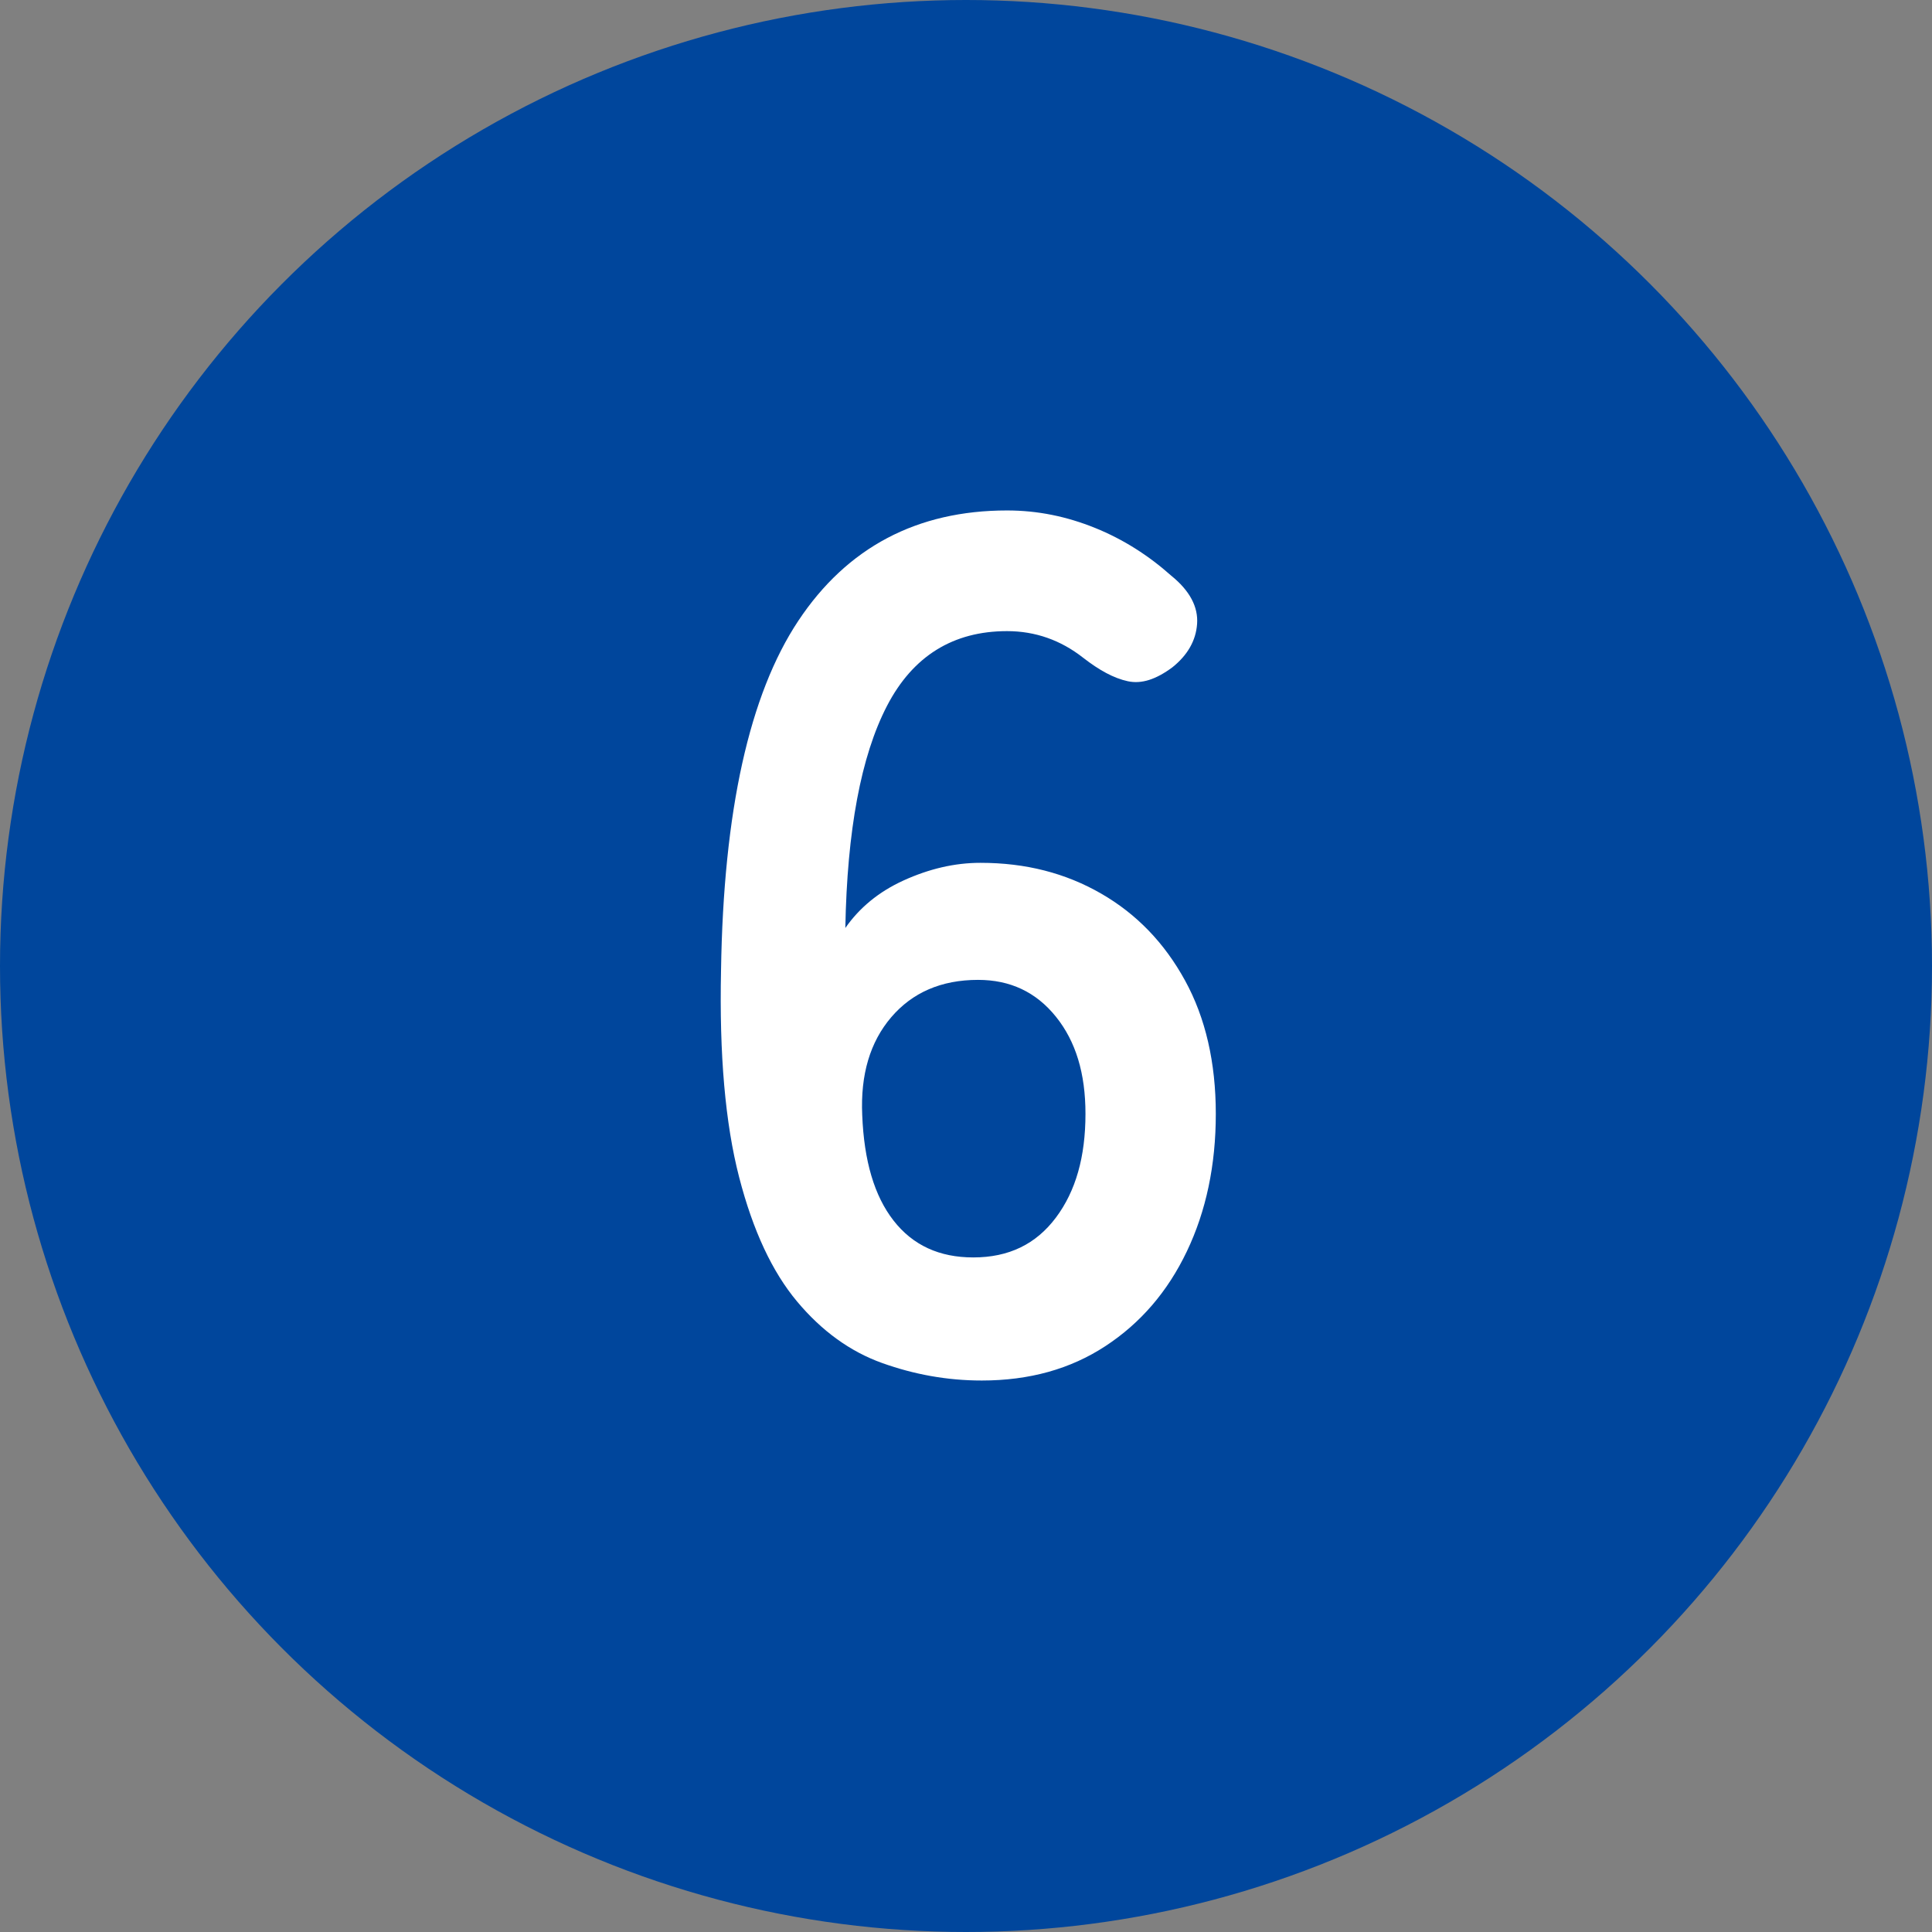
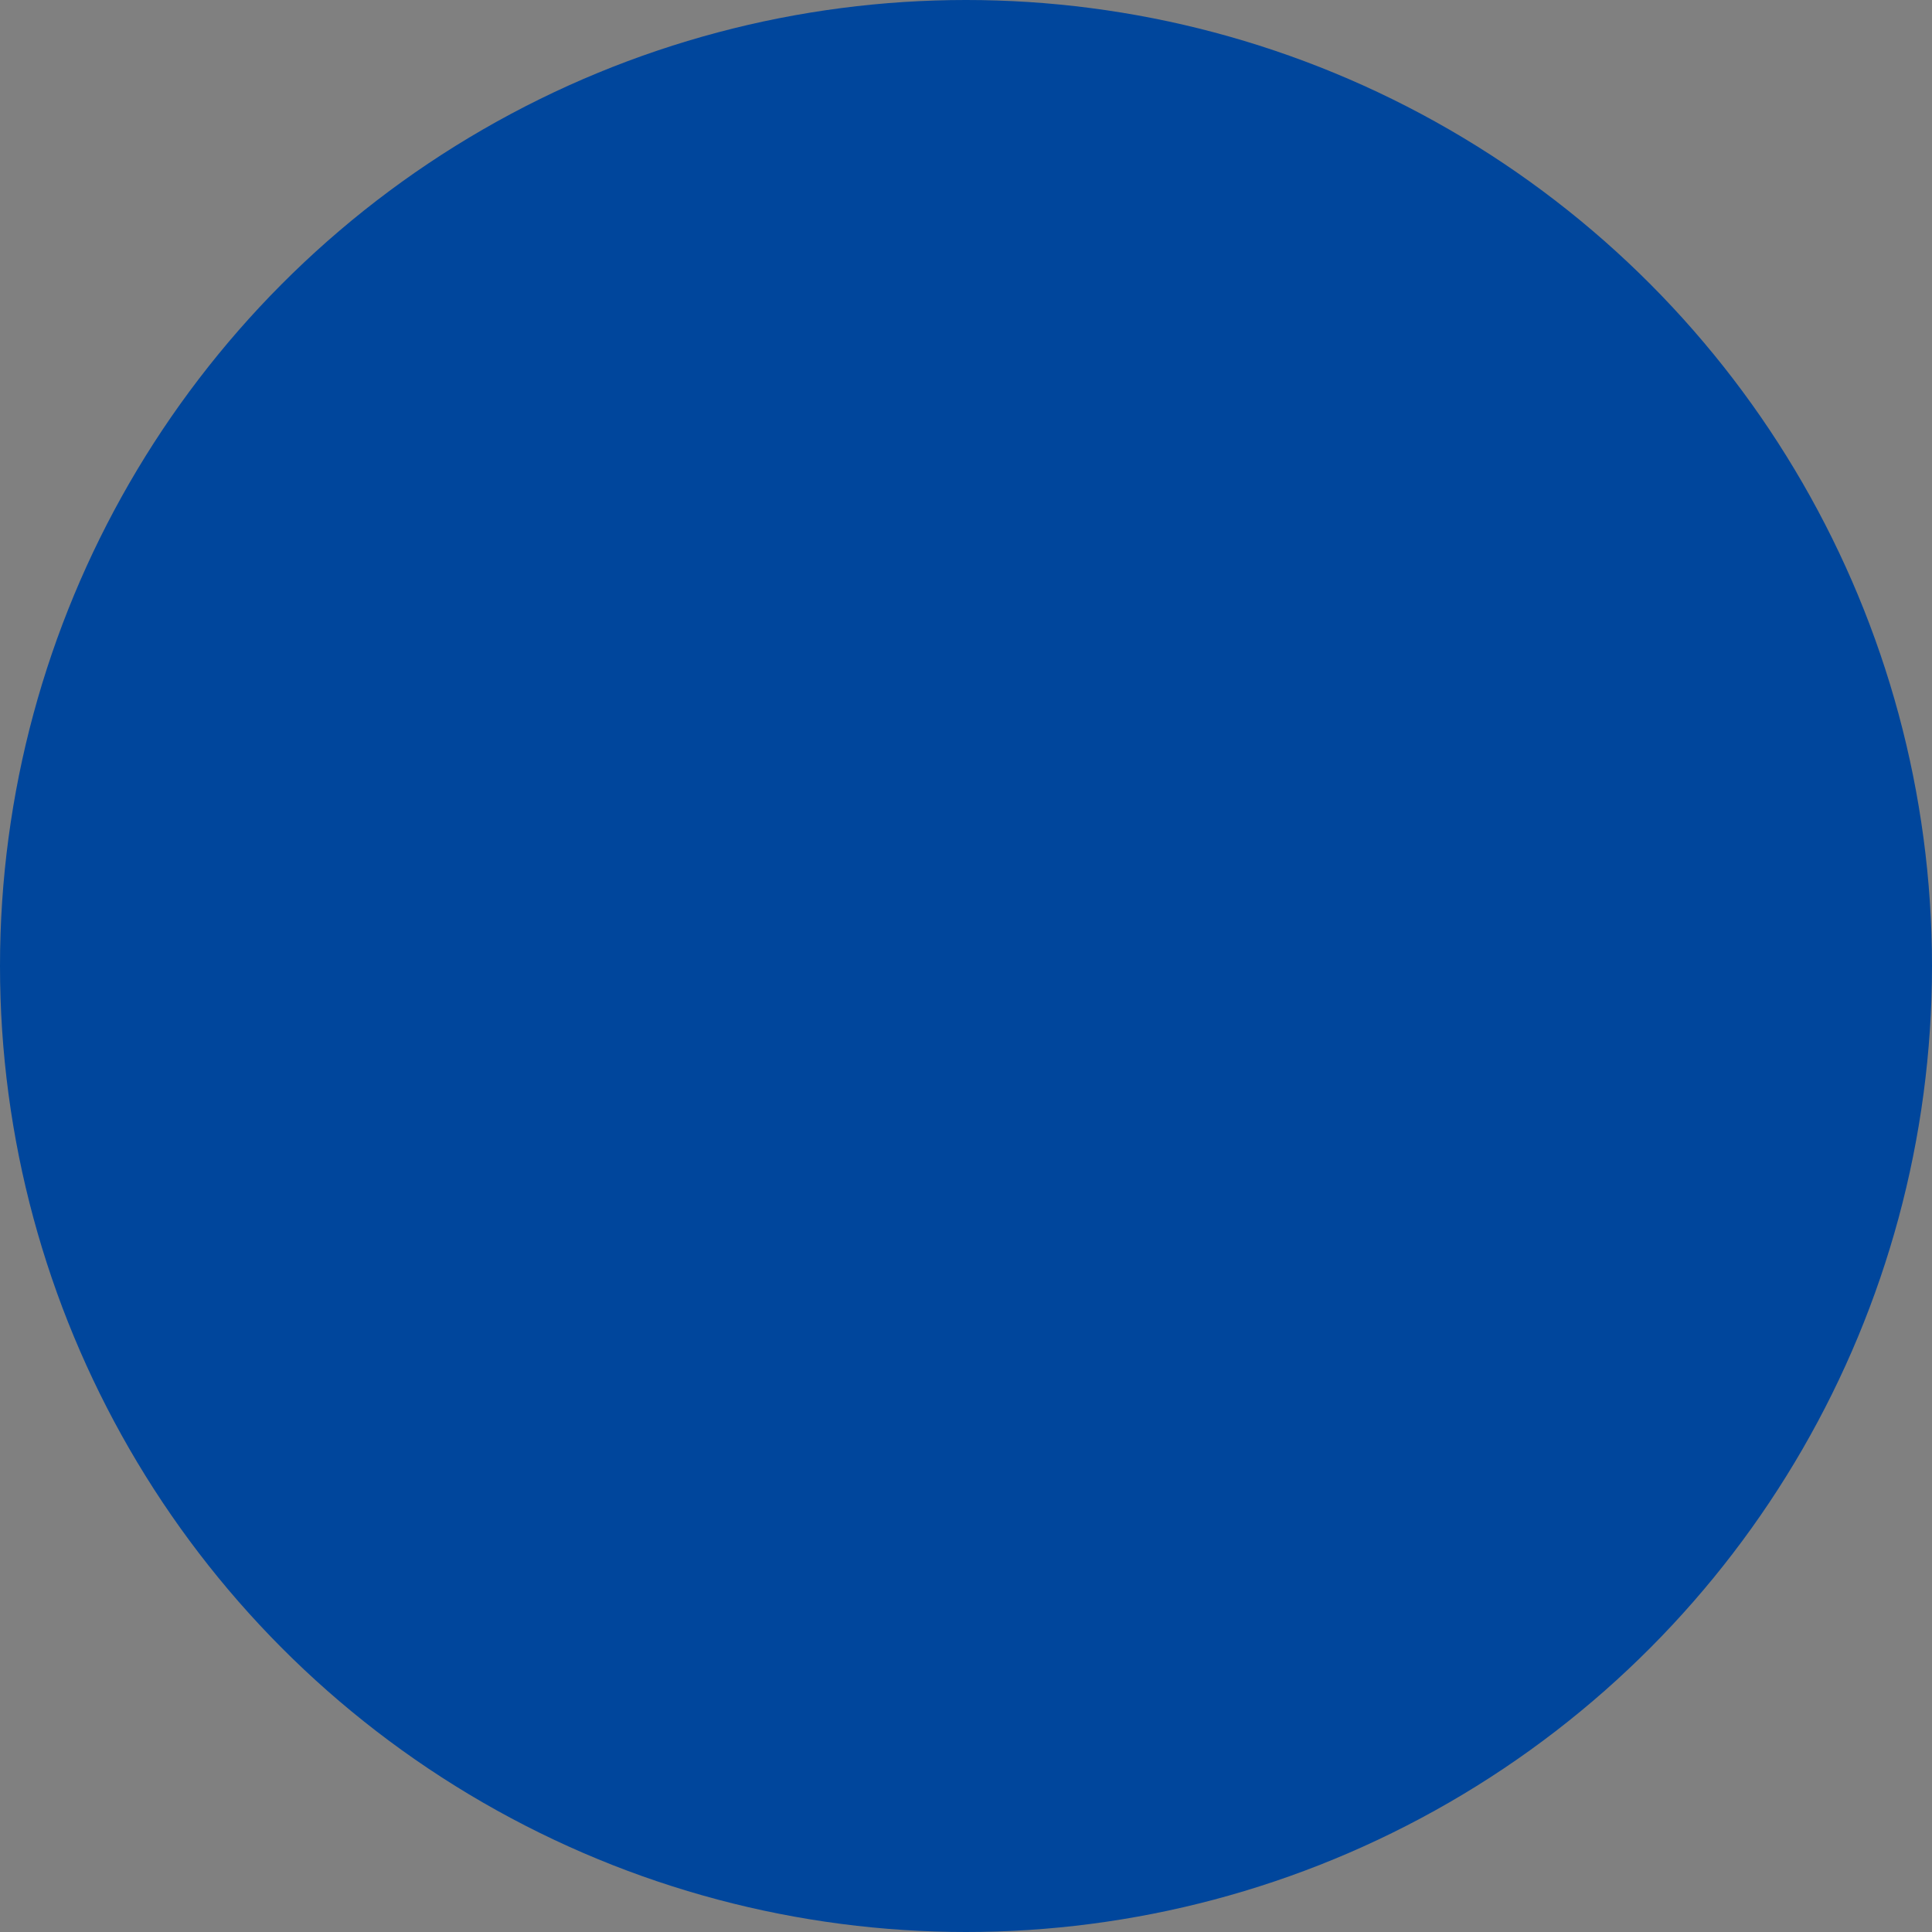
<svg xmlns="http://www.w3.org/2000/svg" id="_レイヤー_2" data-name="レイヤー 2" viewBox="0 0 32.02 32.02">
  <rect x="0" y="0" width="32.02" height="32.02" fill="#808080" stroke="none" />
  <defs>
    <style>
      .cls-1 {
        fill: #00469c;
      }

      .cls-1, .cls-2 {
        stroke-width: 0px;
      }

      .cls-2 {
        fill: #fff;
      }
    </style>
  </defs>
  <g id="_レイヤー_1-2" data-name="レイヤー 1">
    <g>
      <circle class="cls-1" cx="16.01" cy="16.01" r="16.01" />
-       <path class="cls-2" d="M16.27,22.88c-.57,0-1.12-.1-1.65-.29-.53-.19-1-.53-1.41-1.02-.41-.49-.73-1.17-.96-2.06-.23-.89-.33-2.03-.3-3.43.04-2.64.47-4.57,1.28-5.79.81-1.22,1.97-1.83,3.46-1.83.51,0,.99.1,1.46.29s.89.46,1.26.79c.31.25.45.52.43.8-.02.28-.16.52-.41.72-.27.2-.51.28-.74.23-.23-.05-.47-.18-.74-.39-.37-.29-.79-.44-1.26-.44-.89,0-1.56.41-1.99,1.24-.43.83-.66,2.06-.69,3.68.23-.33.55-.6.97-.79.42-.19.84-.29,1.27-.29.75,0,1.41.17,2,.51s1.05.82,1.39,1.44c.34.62.51,1.36.51,2.21s-.16,1.61-.48,2.28c-.32.67-.77,1.19-1.35,1.57s-1.26.57-2.05.57ZM16.13,20.84c.59,0,1.04-.22,1.37-.66.33-.44.49-1.01.49-1.72,0-.67-.16-1.2-.49-1.61-.33-.41-.76-.61-1.29-.61-.61,0-1.09.21-1.44.62-.35.41-.51.95-.48,1.62.03.76.2,1.34.52,1.75s.76.61,1.32.61Z" />
    </g>
  </g>
</svg>